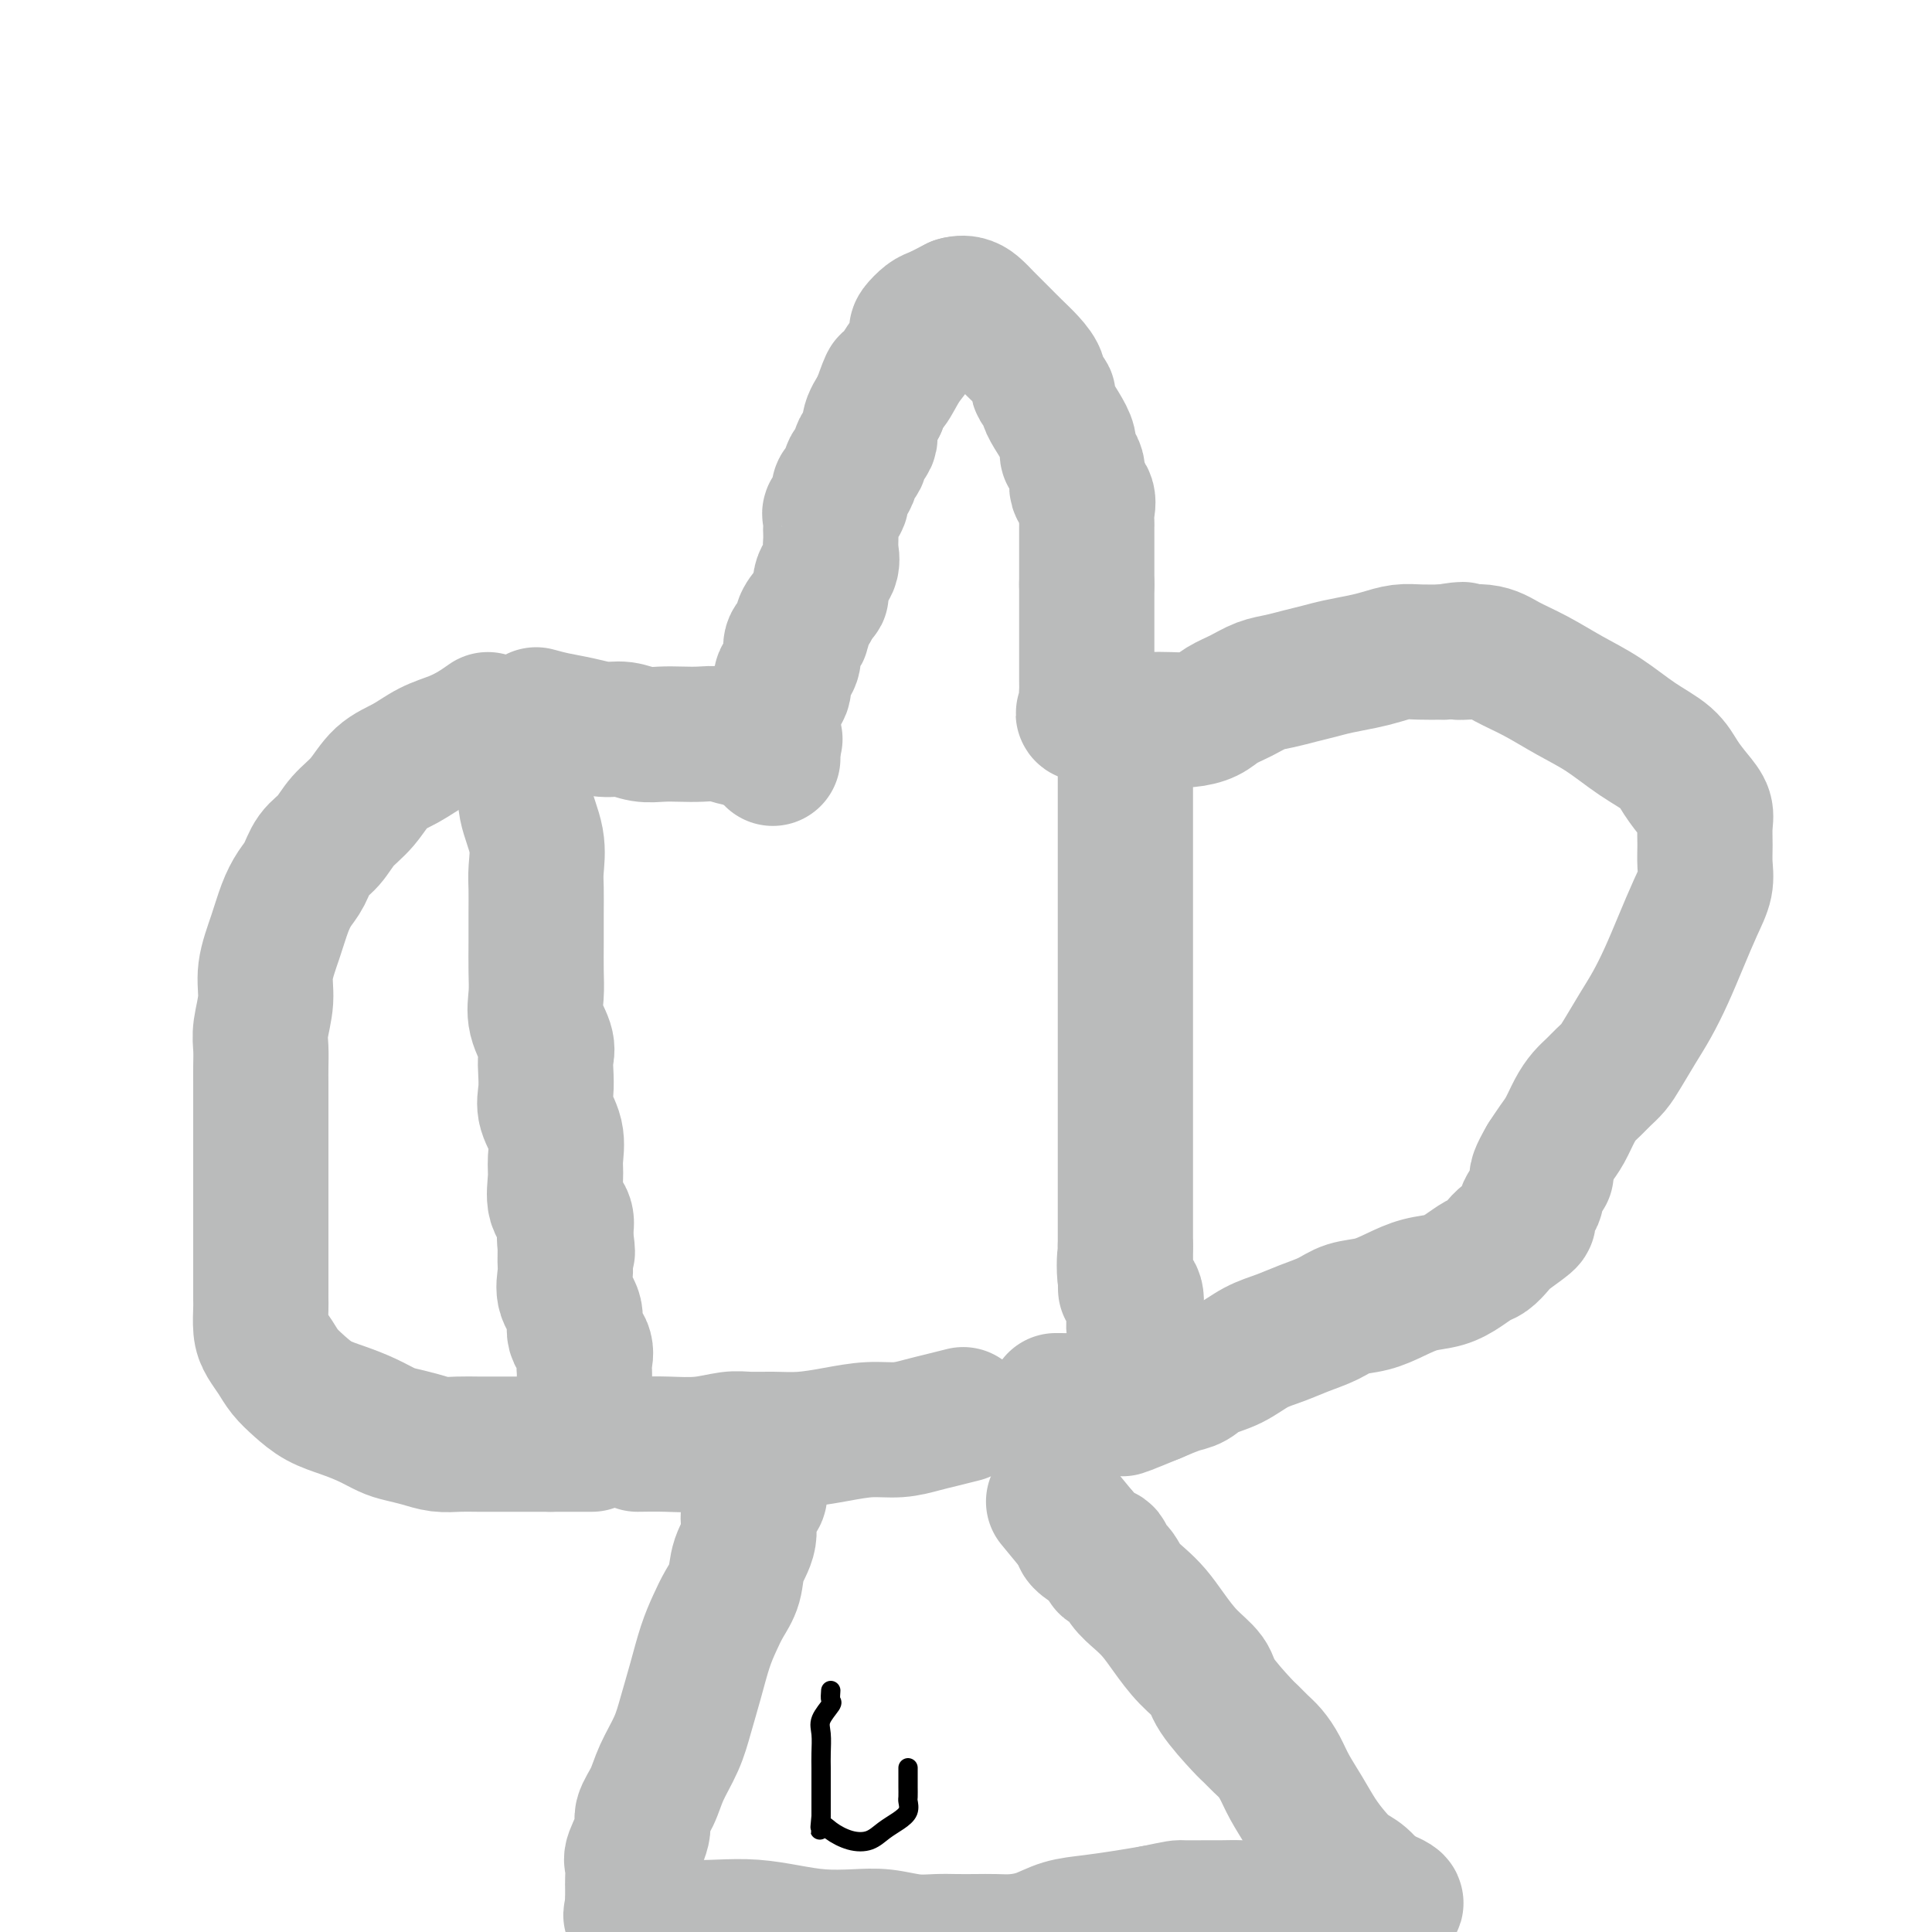
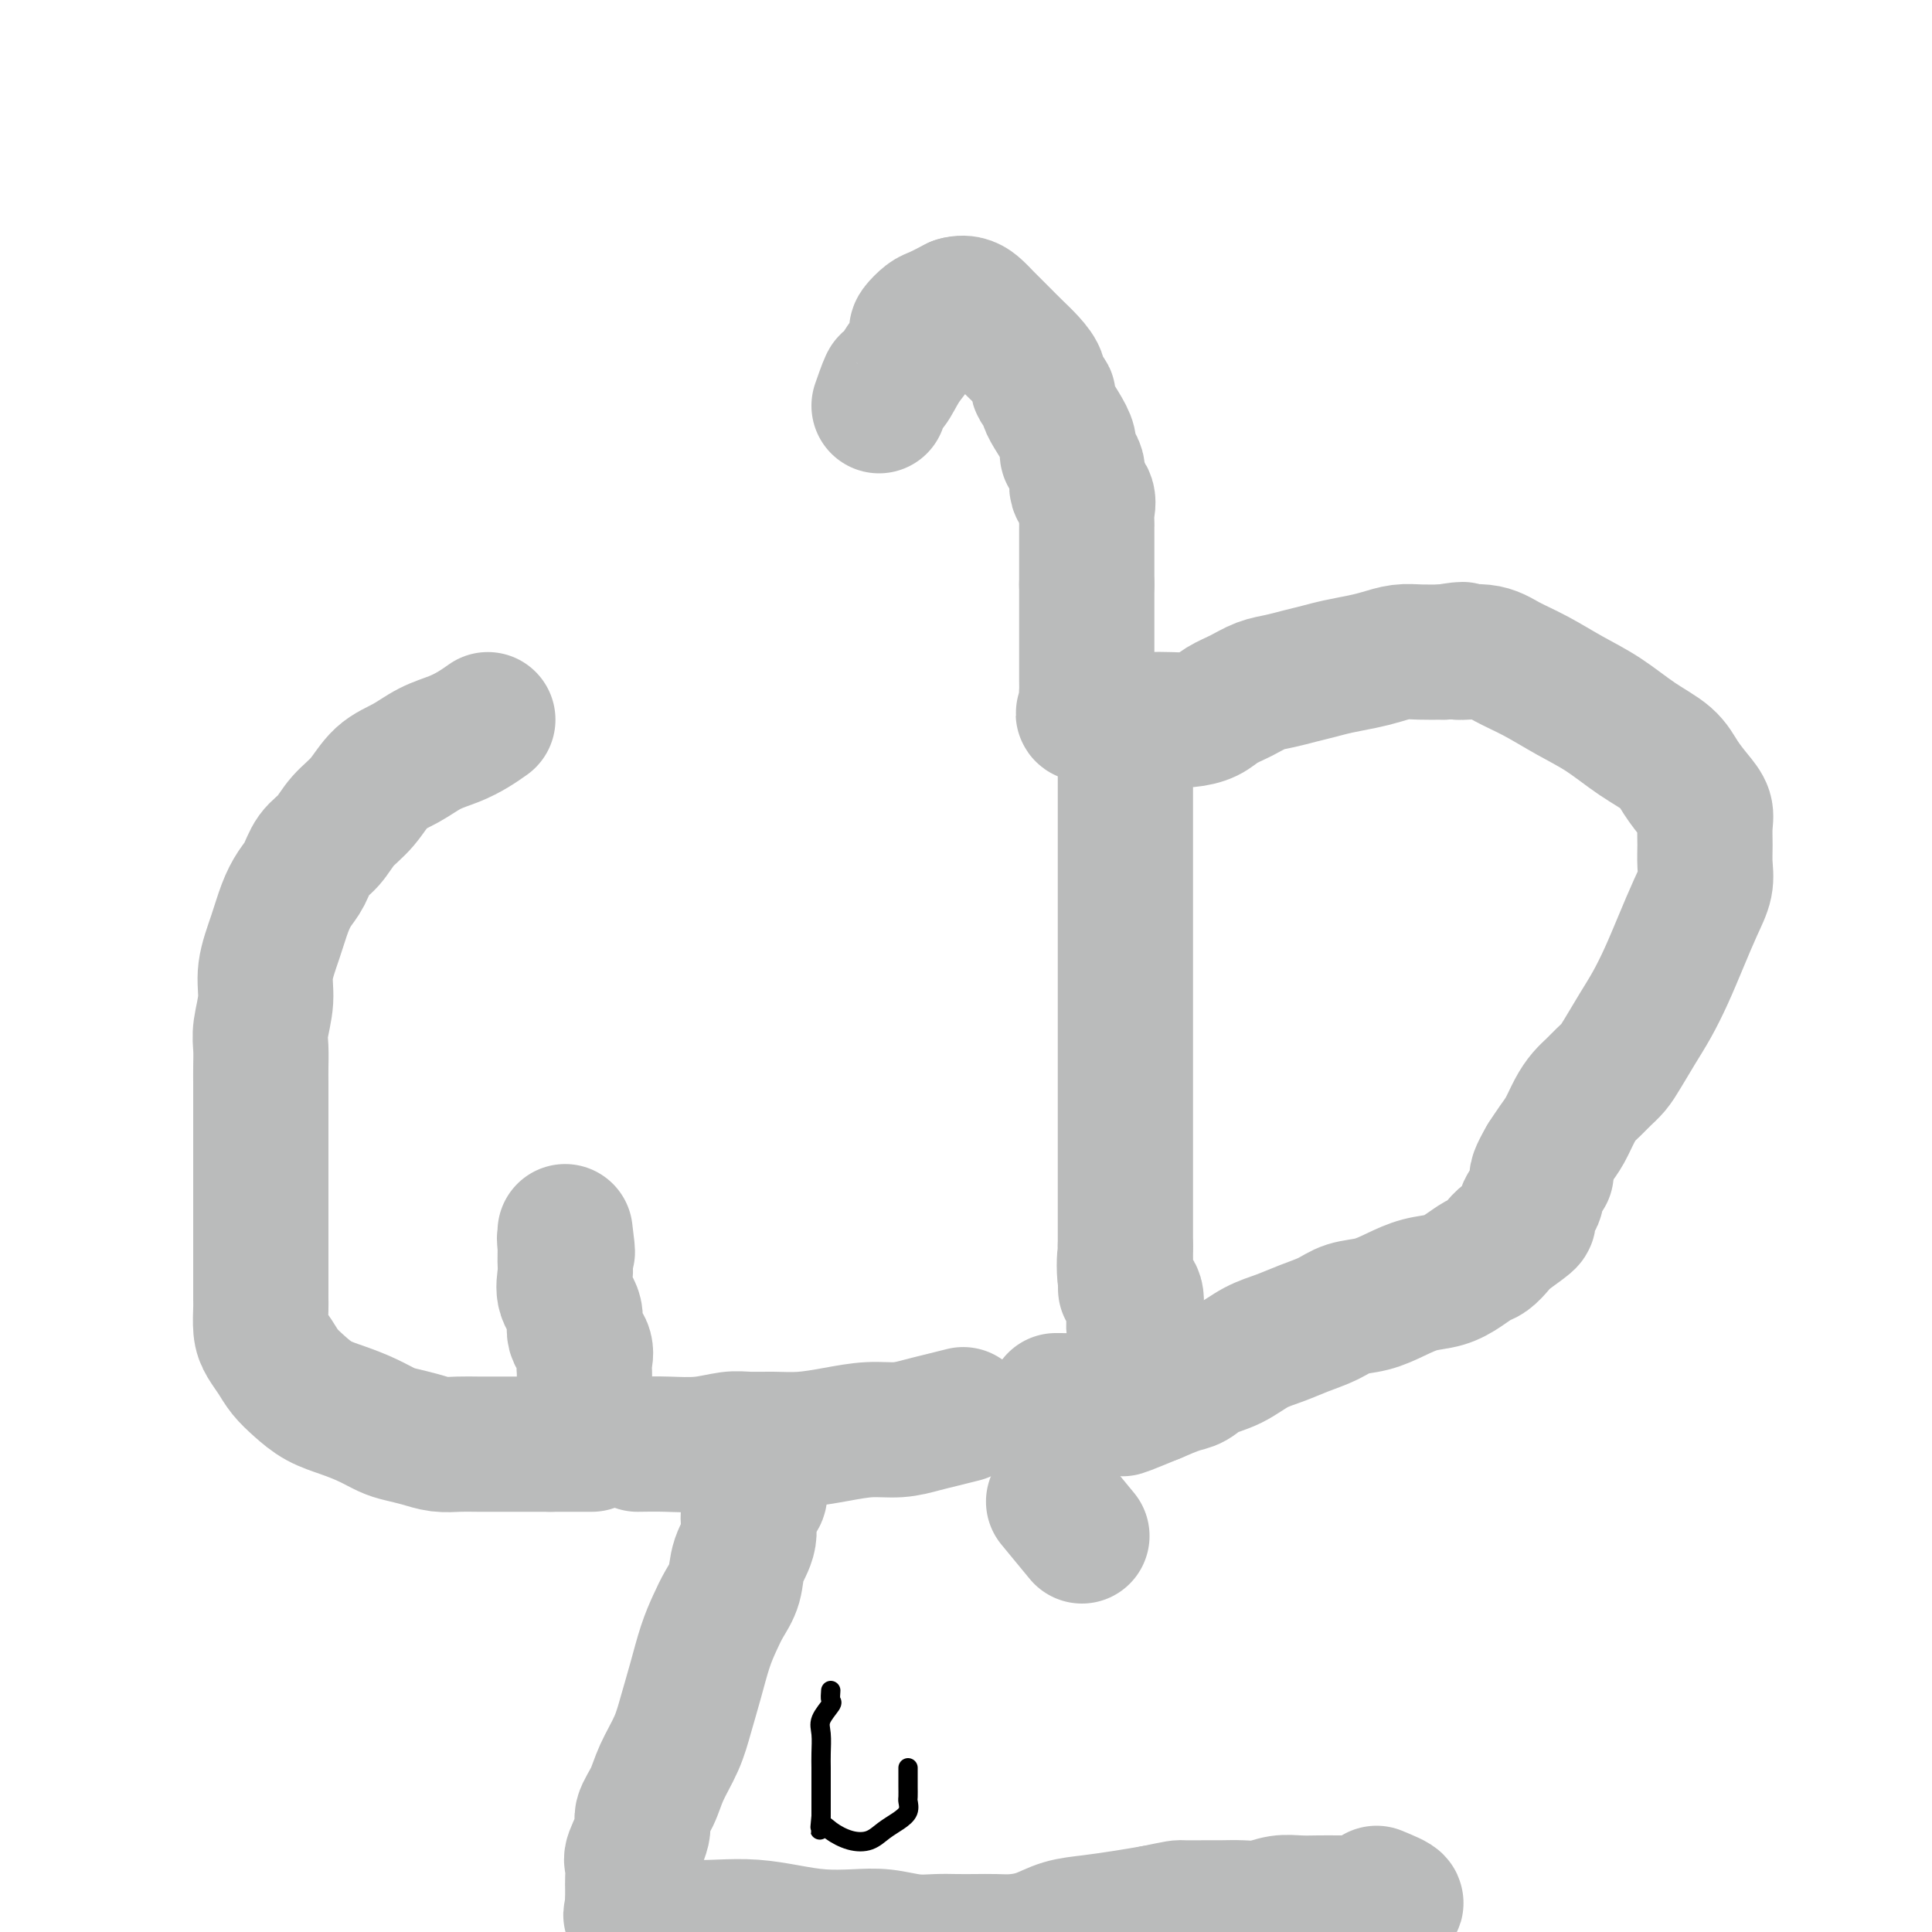
<svg xmlns="http://www.w3.org/2000/svg" viewBox="0 0 400 400" version="1.1">
  <g fill="none" stroke="#BABBBB" stroke-width="28" stroke-linecap="round" stroke-linejoin="round">
    <path d="M101,149c-0.935,0.659 -1.870,1.318 -3,2c-1.130,0.682 -2.454,1.386 -4,2c-1.546,0.614 -3.313,1.139 -5,2c-1.687,0.861 -3.294,2.058 -5,3c-1.706,0.942 -3.510,1.630 -5,3c-1.490,1.370 -2.664,3.424 -4,5c-1.336,1.576 -2.833,2.676 -4,4c-1.167,1.324 -2.003,2.873 -3,4c-0.997,1.127 -2.153,1.832 -3,3c-0.847,1.168 -1.383,2.800 -2,4c-0.617,1.200 -1.313,1.967 -2,3c-0.687,1.033 -1.365,2.331 -2,4c-0.635,1.669 -1.228,3.709 -2,6c-0.772,2.291 -1.724,4.833 -2,7c-0.276,2.167 0.122,3.960 0,6c-0.122,2.040 -0.765,4.327 -1,6c-0.235,1.673 -0.063,2.733 0,4c0.063,1.267 0.017,2.743 0,4c-0.017,1.257 -0.005,2.295 0,3c0.005,0.705 0.001,1.077 0,2c-0.001,0.923 -0.000,2.396 0,4c0.000,1.604 0.000,3.339 0,5c-0.000,1.661 -0.000,3.249 0,5c0.000,1.751 0.000,3.664 0,5c-0.000,1.336 -0.000,2.096 0,4c0.000,1.904 0.000,4.952 0,8" />
    <path d="M54,257c-0.000,7.161 -0.000,3.064 0,2c0.000,-1.064 0.000,0.906 0,2c-0.000,1.094 -0.001,1.311 0,2c0.001,0.689 0.002,1.850 0,3c-0.002,1.150 -0.009,2.289 0,3c0.009,0.711 0.032,0.994 0,2c-0.032,1.006 -0.119,2.733 0,4c0.119,1.267 0.446,2.072 1,3c0.554,0.928 1.336,1.978 2,3c0.664,1.022 1.209,2.017 2,3c0.791,0.983 1.829,1.955 3,3c1.171,1.045 2.476,2.164 4,3c1.524,0.836 3.268,1.390 5,2c1.732,0.610 3.453,1.278 5,2c1.547,0.722 2.920,1.500 4,2c1.080,0.500 1.866,0.722 3,1c1.134,0.278 2.614,0.610 4,1c1.386,0.390 2.677,0.836 4,1c1.323,0.164 2.678,0.044 4,0c1.322,-0.044 2.611,-0.012 4,0c1.389,0.012 2.877,0.003 4,0c1.123,-0.003 1.879,-0.001 3,0c1.121,0.001 2.606,0.000 4,0c1.394,-0.000 2.697,-0.000 4,0" />
    <path d="M114,299c4.226,0.000 3.292,0.000 4,0c0.708,0.000 3.060,0.000 4,0c0.940,0.000 0.470,0.000 0,0" />
-     <path d="M109,151c-0.016,1.148 -0.033,2.295 0,4c0.033,1.705 0.114,3.967 0,6c-0.114,2.033 -0.423,3.837 0,6c0.423,2.163 1.577,4.684 2,7c0.423,2.316 0.113,4.425 0,6c-0.113,1.575 -0.030,2.615 0,4c0.030,1.385 0.006,3.114 0,5c-0.006,1.886 0.006,3.930 0,6c-0.006,2.070 -0.030,4.168 0,6c0.030,1.832 0.113,3.399 0,5c-0.113,1.601 -0.422,3.236 0,5c0.422,1.764 1.575,3.657 2,5c0.425,1.343 0.121,2.136 0,3c-0.121,0.864 -0.061,1.799 0,3c0.061,1.201 0.122,2.668 0,4c-0.122,1.332 -0.427,2.527 0,4c0.427,1.473 1.586,3.223 2,5c0.414,1.777 0.083,3.581 0,5c-0.083,1.419 0.081,2.452 0,4c-0.081,1.548 -0.406,3.609 0,5c0.406,1.391 1.545,2.112 2,3c0.455,0.888 0.228,1.944 0,3" />
    <path d="M117,255c0.928,7.239 0.246,3.335 0,2c-0.246,-1.335 -0.058,-0.101 0,1c0.058,1.101 -0.015,2.069 0,3c0.015,0.931 0.117,1.824 0,3c-0.117,1.176 -0.452,2.636 0,4c0.452,1.364 1.690,2.631 2,4c0.310,1.369 -0.309,2.838 0,4c0.309,1.162 1.547,2.017 2,3c0.453,0.983 0.121,2.095 0,3c-0.121,0.905 -0.033,1.601 0,2c0.033,0.399 0.009,0.499 0,1c-0.009,0.501 -0.002,1.404 0,2c0.002,0.596 0.001,0.885 0,1c-0.001,0.115 -0.000,0.058 0,0" />
    <path d="M132,299c1.901,-0.030 3.802,-0.061 6,0c2.198,0.061 4.693,0.213 7,0c2.307,-0.213 4.425,-0.792 6,-1c1.575,-0.208 2.608,-0.046 4,0c1.392,0.046 3.144,-0.025 5,0c1.856,0.025 3.816,0.147 6,0c2.184,-0.147 4.593,-0.564 7,-1c2.407,-0.436 4.814,-0.891 7,-1c2.186,-0.109 4.152,0.128 6,0c1.848,-0.128 3.578,-0.622 5,-1c1.422,-0.378 2.537,-0.640 4,-1c1.463,-0.360 3.275,-0.817 4,-1c0.725,-0.183 0.362,-0.091 0,0" />
-     <path d="M111,148c1.250,0.342 2.501,0.684 4,1c1.499,0.316 3.247,0.607 5,1c1.753,0.393 3.511,0.890 5,1c1.489,0.110 2.708,-0.166 4,0c1.292,0.166 2.655,0.776 4,1c1.345,0.224 2.671,0.064 4,0c1.329,-0.064 2.661,-0.031 4,0c1.339,0.031 2.685,0.061 4,0c1.315,-0.061 2.598,-0.212 4,0c1.402,0.212 2.922,0.789 4,1c1.078,0.211 1.713,0.057 3,0c1.287,-0.057 3.225,-0.016 4,0c0.775,0.016 0.388,0.008 0,0" />
-     <path d="M160,157c0.000,-0.236 0.001,-0.472 0,-1c-0.001,-0.528 -0.002,-1.349 0,-2c0.002,-0.651 0.008,-1.133 0,-2c-0.008,-0.867 -0.030,-2.120 0,-3c0.030,-0.880 0.111,-1.386 0,-2c-0.111,-0.614 -0.415,-1.337 0,-2c0.415,-0.663 1.548,-1.266 2,-2c0.452,-0.734 0.224,-1.600 0,-2c-0.224,-0.400 -0.444,-0.334 0,-1c0.444,-0.666 1.554,-2.065 2,-3c0.446,-0.935 0.230,-1.408 0,-2c-0.230,-0.592 -0.474,-1.303 0,-2c0.474,-0.697 1.666,-1.380 2,-2c0.334,-0.620 -0.190,-1.177 0,-2c0.190,-0.823 1.095,-1.911 2,-3" />
-     <path d="M168,126c1.723,-3.474 2.031,-2.660 2,-3c-0.031,-0.340 -0.401,-1.835 0,-3c0.401,-1.165 1.571,-1.999 2,-3c0.429,-1.001 0.115,-2.170 0,-3c-0.115,-0.830 -0.033,-1.321 0,-2c0.033,-0.679 0.016,-1.547 0,-2c-0.016,-0.453 -0.032,-0.493 0,-1c0.032,-0.507 0.111,-1.483 0,-2c-0.111,-0.517 -0.414,-0.575 0,-1c0.414,-0.425 1.545,-1.216 2,-2c0.455,-0.784 0.235,-1.561 0,-2c-0.235,-0.439 -0.486,-0.540 0,-1c0.486,-0.460 1.707,-1.277 2,-2c0.293,-0.723 -0.343,-1.351 0,-2c0.343,-0.649 1.667,-1.320 2,-2c0.333,-0.680 -0.323,-1.368 0,-2c0.323,-0.632 1.625,-1.209 2,-2c0.375,-0.791 -0.179,-1.798 0,-3c0.179,-1.202 1.089,-2.601 2,-4" />
    <path d="M182,84c2.521,-7.259 1.825,-4.407 2,-4c0.175,0.407 1.222,-1.630 2,-3c0.778,-1.370 1.287,-2.073 2,-3c0.713,-0.927 1.632,-2.079 2,-3c0.368,-0.921 0.187,-1.611 0,-2c-0.187,-0.389 -0.380,-0.475 0,-1c0.380,-0.525 1.333,-1.487 2,-2c0.667,-0.513 1.048,-0.575 2,-1c0.952,-0.425 2.476,-1.212 4,-2" />
    <path d="M198,63c2.061,-0.630 3.213,0.295 4,1c0.787,0.705 1.210,1.190 2,2c0.790,0.810 1.947,1.946 3,3c1.053,1.054 2.004,2.027 3,3c0.996,0.973 2.038,1.947 3,3c0.962,1.053 1.843,2.187 2,3c0.157,0.813 -0.409,1.305 0,2c0.409,0.695 1.792,1.591 2,2c0.208,0.409 -0.759,0.330 0,2c0.759,1.670 3.244,5.090 4,7c0.756,1.910 -0.218,2.311 0,3c0.218,0.689 1.628,1.666 2,3c0.372,1.334 -0.293,3.025 0,4c0.293,0.975 1.542,1.234 2,2c0.458,0.766 0.123,2.040 0,3c-0.123,0.960 -0.033,1.605 0,2c0.033,0.395 0.009,0.540 0,1c-0.009,0.460 -0.002,1.234 0,2c0.002,0.766 0.001,1.525 0,2c-0.001,0.475 -0.000,0.666 0,1c0.000,0.334 0.000,0.810 0,2c-0.000,1.190 -0.000,3.095 0,5" />
    <path d="M225,121c-0.000,3.438 -0.000,3.032 0,4c0.000,0.968 0.000,3.309 0,5c-0.000,1.691 -0.001,2.732 0,4c0.001,1.268 0.002,2.763 0,4c-0.002,1.237 -0.007,2.215 0,3c0.007,0.785 0.027,1.376 0,2c-0.027,0.624 -0.100,1.281 0,2c0.100,0.719 0.373,1.501 0,2c-0.373,0.499 -1.392,0.714 0,1c1.392,0.286 5.196,0.643 9,1" />
    <path d="M234,149c2.106,0.157 2.870,0.050 4,0c1.130,-0.050 2.626,-0.044 4,0c1.374,0.044 2.625,0.124 4,0c1.375,-0.124 2.874,-0.453 4,-1c1.126,-0.547 1.879,-1.312 3,-2c1.121,-0.688 2.610,-1.297 4,-2c1.390,-0.703 2.681,-1.498 4,-2c1.319,-0.502 2.667,-0.712 4,-1c1.333,-0.288 2.653,-0.654 4,-1c1.347,-0.346 2.723,-0.671 4,-1c1.277,-0.329 2.455,-0.663 4,-1c1.545,-0.337 3.458,-0.679 5,-1c1.542,-0.321 2.712,-0.622 4,-1c1.288,-0.378 2.693,-0.832 4,-1c1.307,-0.168 2.516,-0.048 4,0c1.484,0.048 3.242,0.024 5,0" />
    <path d="M299,135c6.316,-1.060 3.107,-0.209 3,0c-0.107,0.209 2.888,-0.224 5,0c2.112,0.224 3.339,1.105 5,2c1.661,0.895 3.754,1.803 6,3c2.246,1.197 4.645,2.682 7,4c2.355,1.318 4.665,2.467 7,4c2.335,1.533 4.696,3.449 7,5c2.304,1.551 4.551,2.735 6,4c1.449,1.265 2.101,2.610 3,4c0.899,1.390 2.044,2.826 3,4c0.956,1.174 1.722,2.088 2,3c0.278,0.912 0.069,1.823 0,3c-0.069,1.177 0.001,2.619 0,4c-0.001,1.381 -0.072,2.699 0,4c0.072,1.301 0.287,2.584 0,4c-0.287,1.416 -1.077,2.965 -2,5c-0.923,2.035 -1.980,4.558 -3,7c-1.020,2.442 -2.002,4.804 -3,7c-0.998,2.196 -2.010,4.226 -3,6c-0.990,1.774 -1.956,3.290 -3,5c-1.044,1.710 -2.167,3.612 -3,5c-0.833,1.388 -1.378,2.261 -2,3c-0.622,0.739 -1.321,1.345 -2,2c-0.679,0.655 -1.337,1.357 -2,2c-0.663,0.643 -1.332,1.225 -2,2c-0.668,0.775 -1.334,1.744 -2,3c-0.666,1.256 -1.333,2.800 -2,4c-0.667,1.200 -1.333,2.057 -2,3c-0.667,0.943 -1.333,1.971 -2,3" />
    <path d="M320,240c-3.738,6.402 -0.582,3.407 0,3c0.582,-0.407 -1.410,1.773 -2,3c-0.590,1.227 0.221,1.501 0,2c-0.221,0.499 -1.473,1.221 -2,2c-0.527,0.779 -0.329,1.613 0,2c0.329,0.387 0.791,0.326 0,1c-0.791,0.674 -2.833,2.081 -4,3c-1.167,0.919 -1.458,1.349 -2,2c-0.542,0.651 -1.333,1.521 -2,2c-0.667,0.479 -1.209,0.565 -2,1c-0.791,0.435 -1.830,1.220 -3,2c-1.170,0.780 -2.469,1.556 -4,2c-1.531,0.444 -3.293,0.556 -5,1c-1.707,0.444 -3.358,1.221 -5,2c-1.642,0.779 -3.274,1.560 -5,2c-1.726,0.440 -3.545,0.540 -5,1c-1.455,0.460 -2.544,1.282 -4,2c-1.456,0.718 -3.278,1.333 -5,2c-1.722,0.667 -3.343,1.387 -5,2c-1.657,0.613 -3.352,1.119 -5,2c-1.648,0.881 -3.251,2.137 -5,3c-1.749,0.863 -3.644,1.335 -5,2c-1.356,0.665 -2.173,1.525 -3,2c-0.827,0.475 -1.665,0.564 -3,1c-1.335,0.436 -3.168,1.218 -5,2" />
    <path d="M239,289c-11.390,4.713 -5.364,1.995 -4,1c1.364,-0.995 -1.933,-0.267 -4,0c-2.067,0.267 -2.905,0.071 -4,0c-1.095,-0.071 -2.449,-0.019 -4,0c-1.551,0.019 -3.300,0.005 -4,0c-0.700,-0.005 -0.350,-0.003 0,0" />
    <path d="M233,157c0.000,0.503 0.000,1.007 0,2c0.000,0.993 -0.000,2.476 0,4c0.000,1.524 0.000,3.088 0,5c-0.000,1.912 -0.000,4.171 0,6c0.000,1.829 0.000,3.226 0,5c-0.000,1.774 0.000,3.923 0,6c-0.000,2.077 0.000,4.082 0,6c0.000,1.918 0.000,3.749 0,6c-0.000,2.251 0.000,4.923 0,7c-0.000,2.077 0.000,3.559 0,5c0.000,1.441 0.000,2.842 0,4c0.000,1.158 0.000,2.073 0,3c-0.000,0.927 0.000,1.867 0,3c0.000,1.133 -0.000,2.459 0,4c0.000,1.541 -0.000,3.297 0,5c0.000,1.703 -0.000,3.354 0,5c0.000,1.646 -0.000,3.287 0,5c0.000,1.713 -0.000,3.498 0,5c0.000,1.502 -0.000,2.722 0,4c0.000,1.278 -0.000,2.613 0,4c0.000,1.387 -0.000,2.825 0,4c0.000,1.175 0.000,2.088 0,3" />
    <path d="M233,258c0.032,16.097 0.112,5.838 0,3c-0.112,-2.838 -0.415,1.743 0,4c0.415,2.257 1.547,2.190 2,3c0.453,0.810 0.226,2.497 0,4c-0.226,1.503 -0.453,2.822 0,4c0.453,1.178 1.585,2.216 2,3c0.415,0.784 0.111,1.314 0,2c-0.111,0.686 -0.030,1.529 0,2c0.030,0.471 0.008,0.569 0,1c-0.008,0.431 -0.002,1.193 0,2c0.002,0.807 0.001,1.659 0,2c-0.001,0.341 -0.000,0.170 0,0" />
    <path d="M157,309c0.242,0.203 0.483,0.406 0,1c-0.483,0.594 -1.691,1.579 -2,3c-0.309,1.421 0.279,3.278 0,5c-0.279,1.722 -1.426,3.308 -2,5c-0.574,1.692 -0.576,3.489 -1,5c-0.424,1.511 -1.268,2.734 -2,4c-0.732,1.266 -1.350,2.574 -2,4c-0.650,1.426 -1.333,2.971 -2,5c-0.667,2.029 -1.319,4.541 -2,7c-0.681,2.459 -1.392,4.865 -2,7c-0.608,2.135 -1.114,4.001 -2,6c-0.886,1.999 -2.154,4.133 -3,6c-0.846,1.867 -1.270,3.468 -2,5c-0.730,1.532 -1.765,2.995 -2,4c-0.235,1.005 0.329,1.553 0,3c-0.329,1.447 -1.552,3.794 -2,5c-0.448,1.206 -0.120,1.272 0,2c0.120,0.728 0.032,2.119 0,3c-0.032,0.881 -0.009,1.252 0,2c0.009,0.748 0.005,1.874 0,3" />
    <path d="M131,394c-0.248,3.189 0.133,2.161 0,2c-0.133,-0.161 -0.779,0.545 0,1c0.779,0.455 2.982,0.661 5,1c2.018,0.339 3.850,0.813 6,1c2.150,0.187 4.618,0.089 7,0c2.382,-0.089 4.676,-0.168 7,0c2.324,0.168 4.676,0.585 7,1c2.324,0.415 4.621,0.829 7,1c2.379,0.171 4.842,0.098 7,0c2.158,-0.098 4.012,-0.222 6,0c1.988,0.222 4.110,0.792 6,1c1.890,0.208 3.547,0.056 5,0c1.453,-0.056 2.702,-0.017 4,0c1.298,0.017 2.646,0.012 4,0c1.354,-0.012 2.716,-0.031 4,0c1.284,0.031 2.491,0.110 4,0c1.509,-0.110 3.319,-0.411 5,-1c1.681,-0.589 3.234,-1.467 5,-2c1.766,-0.533 3.745,-0.720 6,-1c2.255,-0.280 4.787,-0.651 7,-1c2.213,-0.349 4.106,-0.674 6,-1" />
    <path d="M239,396c5.577,-1.154 5.019,-1.040 6,-1c0.981,0.040 3.500,0.007 5,0c1.500,-0.007 1.979,0.012 3,0c1.021,-0.012 2.583,-0.056 4,0c1.417,0.056 2.689,0.211 4,0c1.311,-0.211 2.661,-0.789 4,-1c1.339,-0.211 2.667,-0.057 4,0c1.333,0.057 2.673,0.017 4,0c1.327,-0.017 2.643,-0.010 4,0c1.357,0.010 2.755,0.023 4,0c1.245,-0.023 2.335,-0.083 4,0c1.665,0.083 3.904,0.309 4,0c0.096,-0.309 -1.952,-1.155 -4,-2" />
-     <path d="M285,392c-1.155,-0.903 -2.041,-2.162 -3,-3c-0.959,-0.838 -1.990,-1.256 -3,-2c-1.010,-0.744 -2.000,-1.816 -3,-3c-1.000,-1.184 -2.011,-2.481 -3,-4c-0.989,-1.519 -1.955,-3.260 -3,-5c-1.045,-1.740 -2.168,-3.478 -3,-5c-0.832,-1.522 -1.375,-2.827 -2,-4c-0.625,-1.173 -1.334,-2.215 -2,-3c-0.666,-0.785 -1.289,-1.315 -2,-2c-0.711,-0.685 -1.509,-1.525 -2,-2c-0.491,-0.475 -0.676,-0.584 -2,-2c-1.324,-1.416 -3.785,-4.140 -5,-6c-1.215,-1.860 -1.182,-2.858 -2,-4c-0.818,-1.142 -2.488,-2.430 -4,-4c-1.512,-1.570 -2.866,-3.423 -4,-5c-1.134,-1.577 -2.049,-2.880 -3,-4c-0.951,-1.120 -1.938,-2.058 -3,-3c-1.062,-0.942 -2.198,-1.886 -3,-3c-0.802,-1.114 -1.270,-2.396 -2,-3c-0.730,-0.604 -1.723,-0.529 -2,-1c-0.277,-0.471 0.163,-1.487 0,-2c-0.163,-0.513 -0.928,-0.523 -2,-1c-1.072,-0.477 -2.449,-1.422 -3,-2c-0.551,-0.578 -0.275,-0.789 0,-1" />
    <path d="M224,318c-10.167,-12.333 -5.083,-6.167 0,0" />
  </g>
  <g fill="none" stroke="#000000" stroke-width="4" stroke-linecap="round" stroke-linejoin="round">
    <path d="M172,350c-0.061,0.806 -0.121,1.612 0,2c0.121,0.388 0.425,0.358 0,1c-0.425,0.642 -1.578,1.956 -2,3c-0.422,1.044 -0.113,1.817 0,3c0.113,1.183 0.030,2.774 0,4c-0.030,1.226 -0.008,2.086 0,3c0.008,0.914 0.002,1.880 0,3c-0.002,1.120 -0.001,2.393 0,3c0.001,0.607 0.000,0.548 0,1c-0.000,0.452 -0.000,1.415 0,2c0.000,0.585 0.000,0.793 0,1" />
    <path d="M170,376c-0.380,4.445 -0.332,2.558 0,2c0.332,-0.558 0.946,0.212 2,1c1.054,0.788 2.549,1.593 4,2c1.451,0.407 2.858,0.417 4,0c1.142,-0.417 2.019,-1.263 3,-2c0.981,-0.737 2.067,-1.367 3,-2c0.933,-0.633 1.714,-1.268 2,-2c0.286,-0.732 0.077,-1.562 0,-2c-0.077,-0.438 -0.021,-0.485 0,-1c0.021,-0.515 0.005,-1.497 0,-2c-0.005,-0.503 -0.001,-0.527 0,-1c0.001,-0.473 0.000,-1.397 0,-2c-0.000,-0.603 -0.000,-0.887 0,-1c0.000,-0.113 0.000,-0.057 0,0" />
  </g>
</svg>